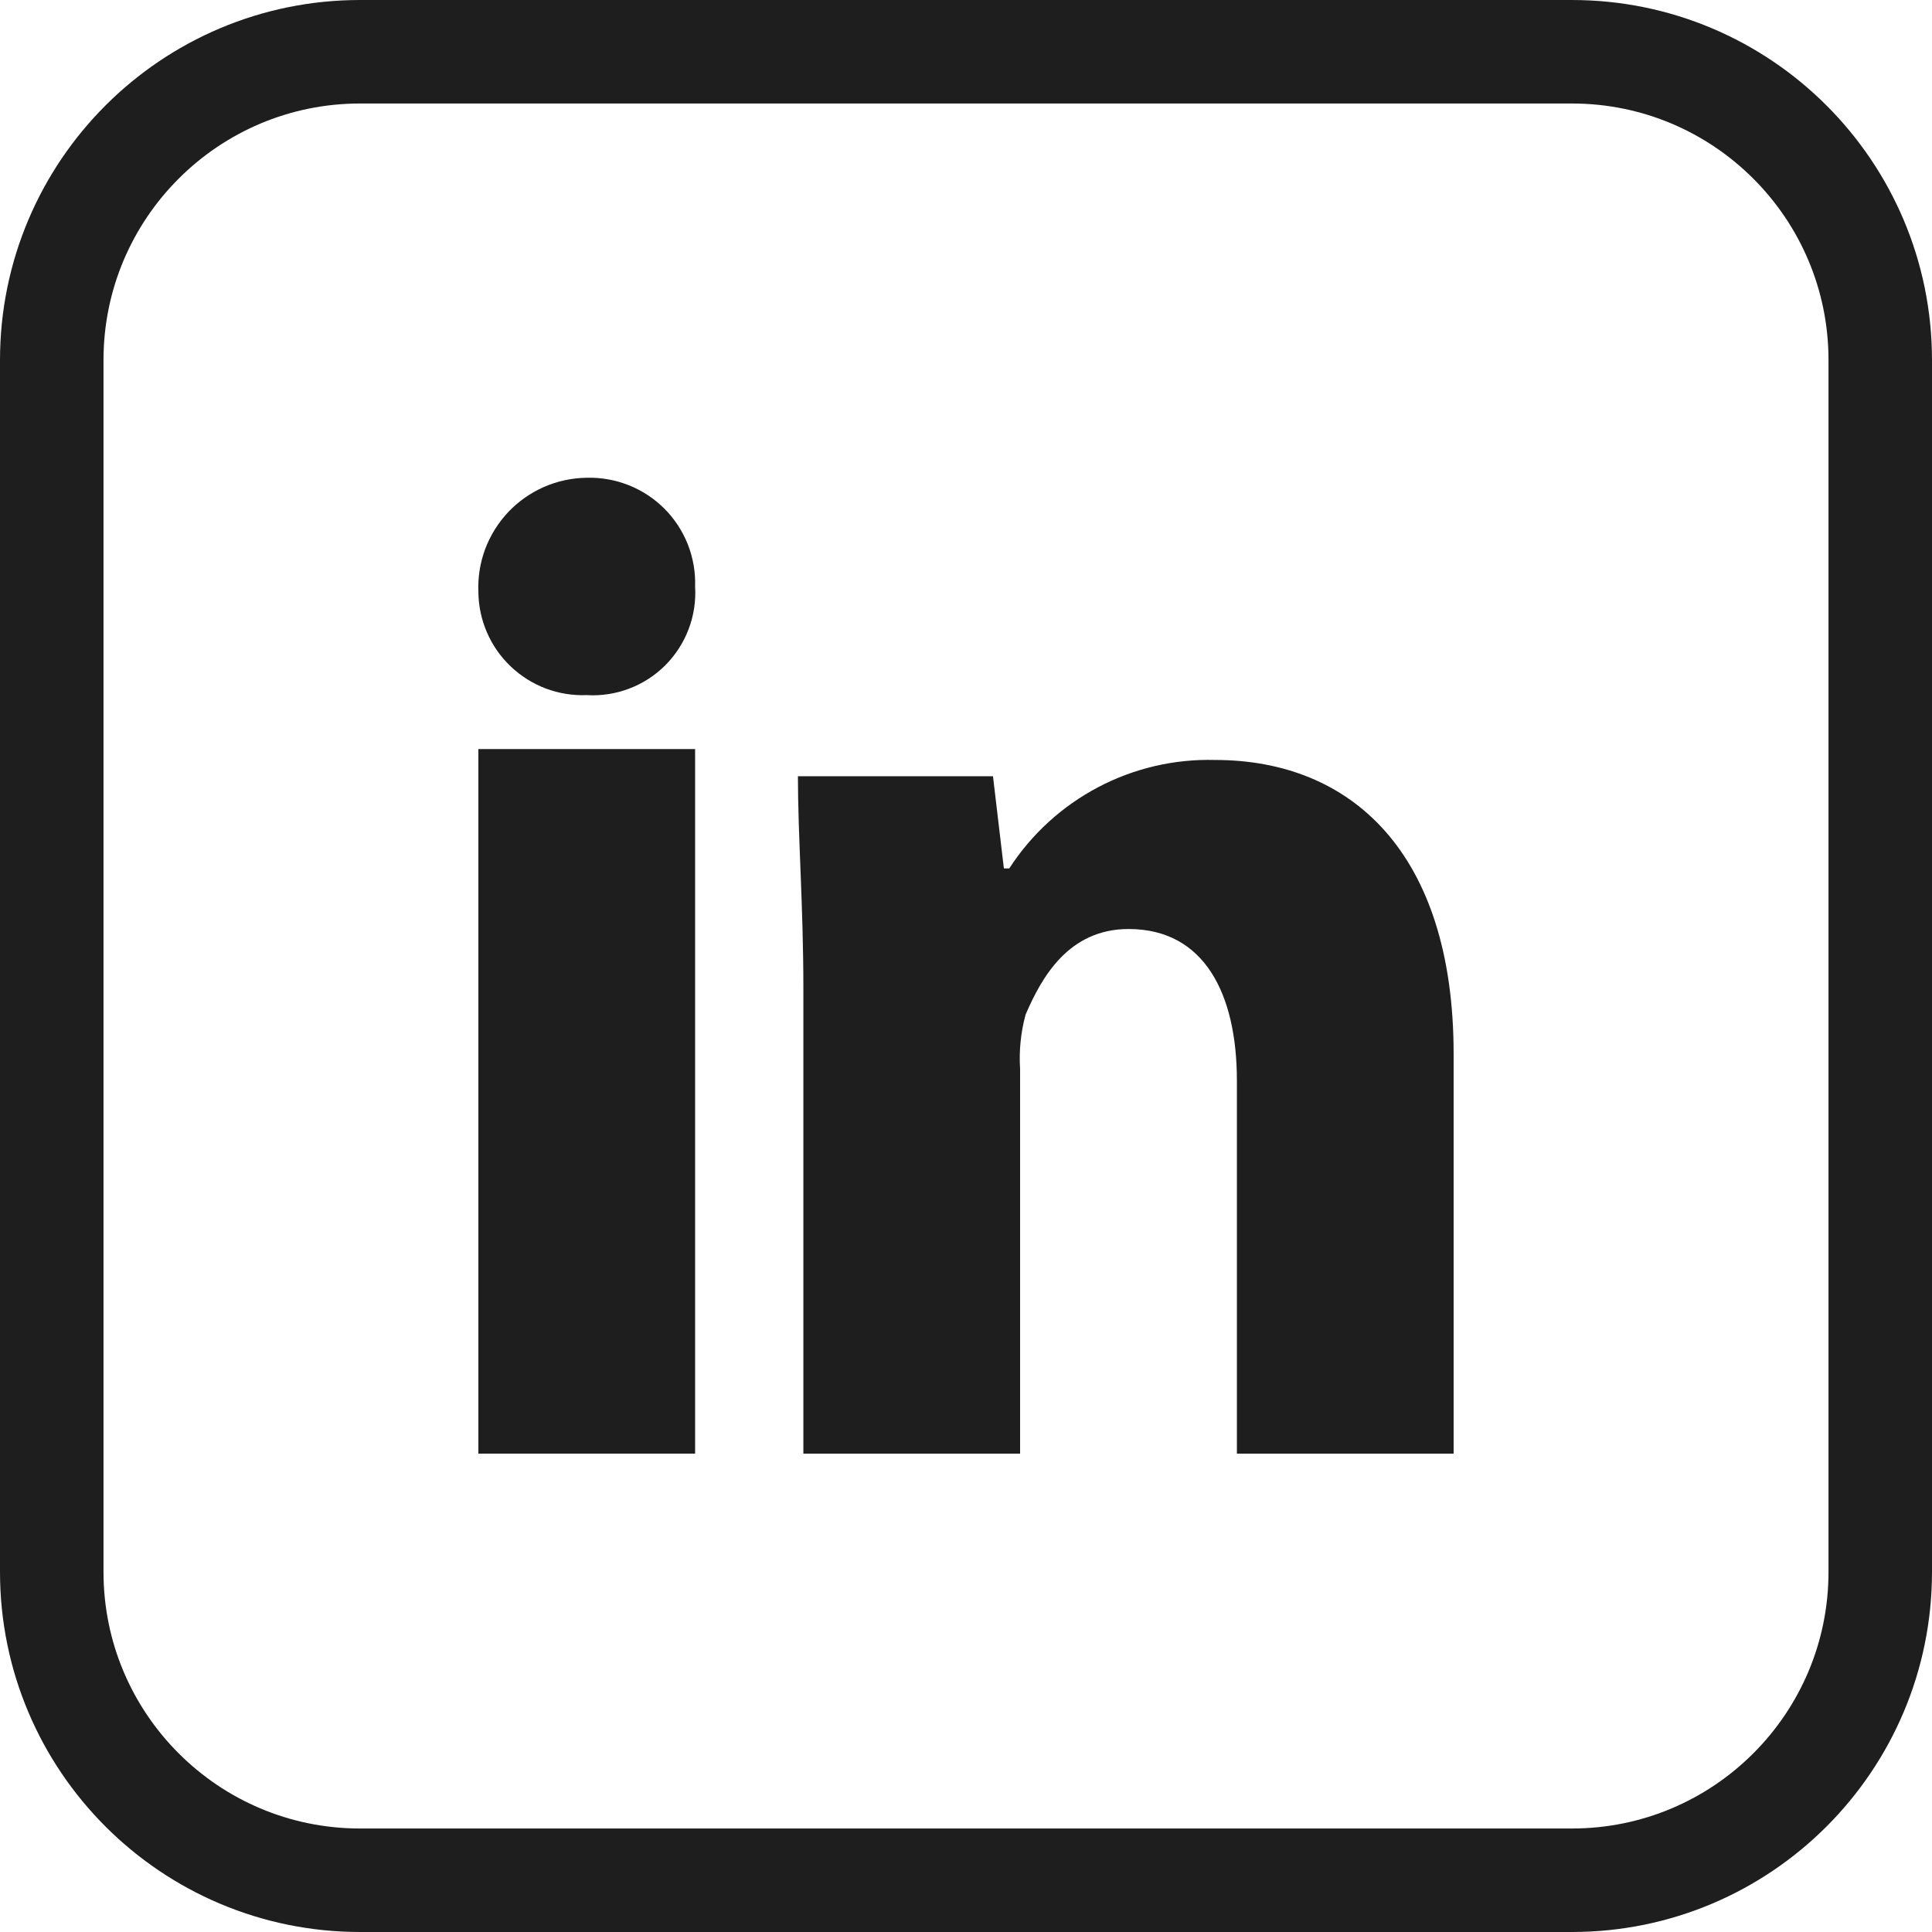
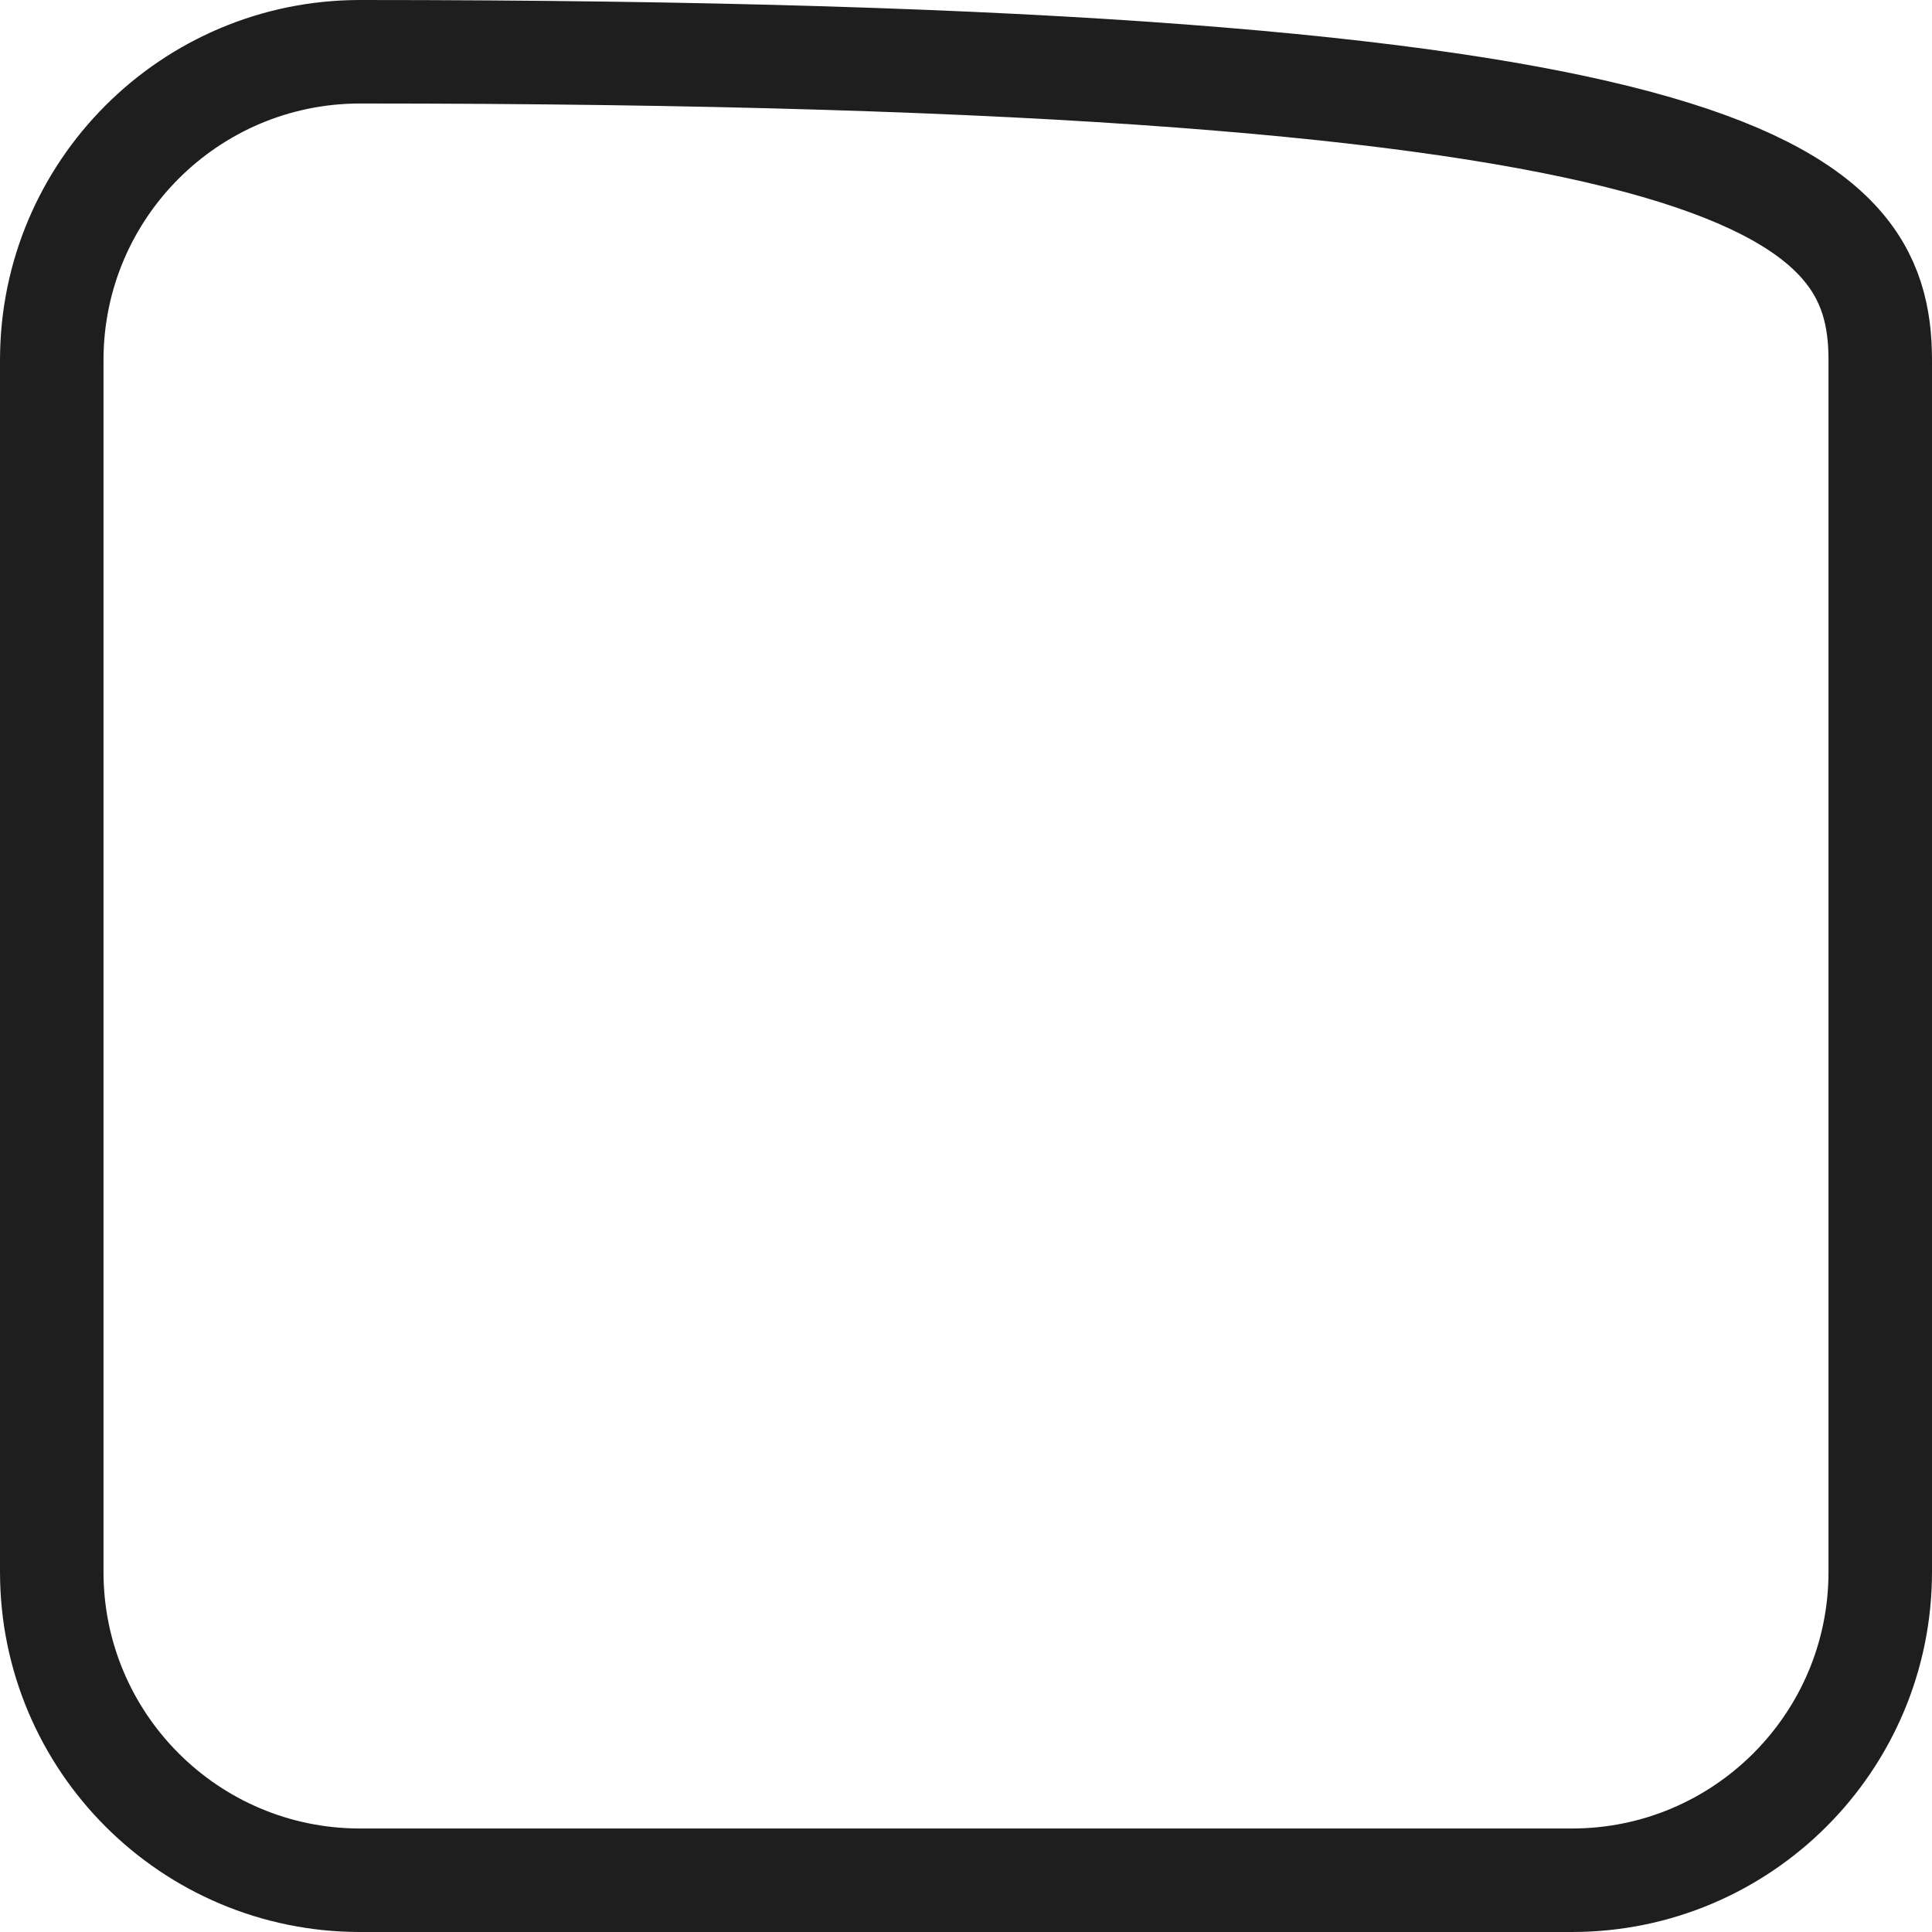
<svg xmlns="http://www.w3.org/2000/svg" width="28" height="28" viewBox="0 0 28 28" fill="none">
-   <path d="M10.074 8.501C10.087 8.711 10.055 8.921 9.98 9.118C9.906 9.314 9.79 9.493 9.642 9.642C9.493 9.79 9.315 9.906 9.118 9.98C8.921 10.055 8.711 10.087 8.501 10.074C8.3 10.082 8.098 10.049 7.909 9.978C7.72 9.906 7.548 9.798 7.401 9.658C7.255 9.519 7.138 9.352 7.058 9.167C6.977 8.981 6.935 8.782 6.933 8.58C6.924 8.367 6.958 8.155 7.032 7.956C7.107 7.757 7.221 7.575 7.367 7.42C7.513 7.266 7.689 7.143 7.884 7.057C8.079 6.972 8.289 6.927 8.501 6.924C8.71 6.918 8.918 6.955 9.112 7.032C9.306 7.109 9.482 7.225 9.629 7.372C9.777 7.52 9.892 7.697 9.969 7.891C10.045 8.085 10.081 8.293 10.074 8.501Z" fill="#1E1E1E" />
-   <path d="M10.074 10.856H6.933V21.067H10.074V10.856Z" fill="#1E1E1E" />
-   <path d="M17.611 11.014C17.021 10.998 16.436 11.134 15.913 11.41C15.391 11.685 14.948 12.09 14.627 12.586H14.549L14.391 11.25H11.564C11.564 12.115 11.643 13.137 11.643 14.312V21.067H14.784V15.492C14.767 15.227 14.794 14.962 14.863 14.706C15.099 14.155 15.492 13.464 16.357 13.464C17.454 13.464 17.926 14.403 17.926 15.662V21.067H21.067V15.273C21.067 12.351 19.577 11.014 17.611 11.014Z" fill="#1E1E1E" />
-   <path d="M5.219 0.75H22.781C25.249 0.75 27.25 2.751 27.25 5.219V22.781C27.25 25.249 25.249 27.25 22.781 27.25H5.219C2.751 27.25 0.75 25.249 0.75 22.781V5.219C0.75 2.751 2.751 0.75 5.219 0.75Z" stroke="#1E1E1E" stroke-width="1.5" stroke-linecap="round" stroke-linejoin="round" />
+   <path d="M5.219 0.75C25.249 0.75 27.25 2.751 27.25 5.219V22.781C27.25 25.249 25.249 27.25 22.781 27.25H5.219C2.751 27.25 0.75 25.249 0.75 22.781V5.219C0.75 2.751 2.751 0.75 5.219 0.75Z" stroke="#1E1E1E" stroke-width="1.5" stroke-linecap="round" stroke-linejoin="round" />
</svg>